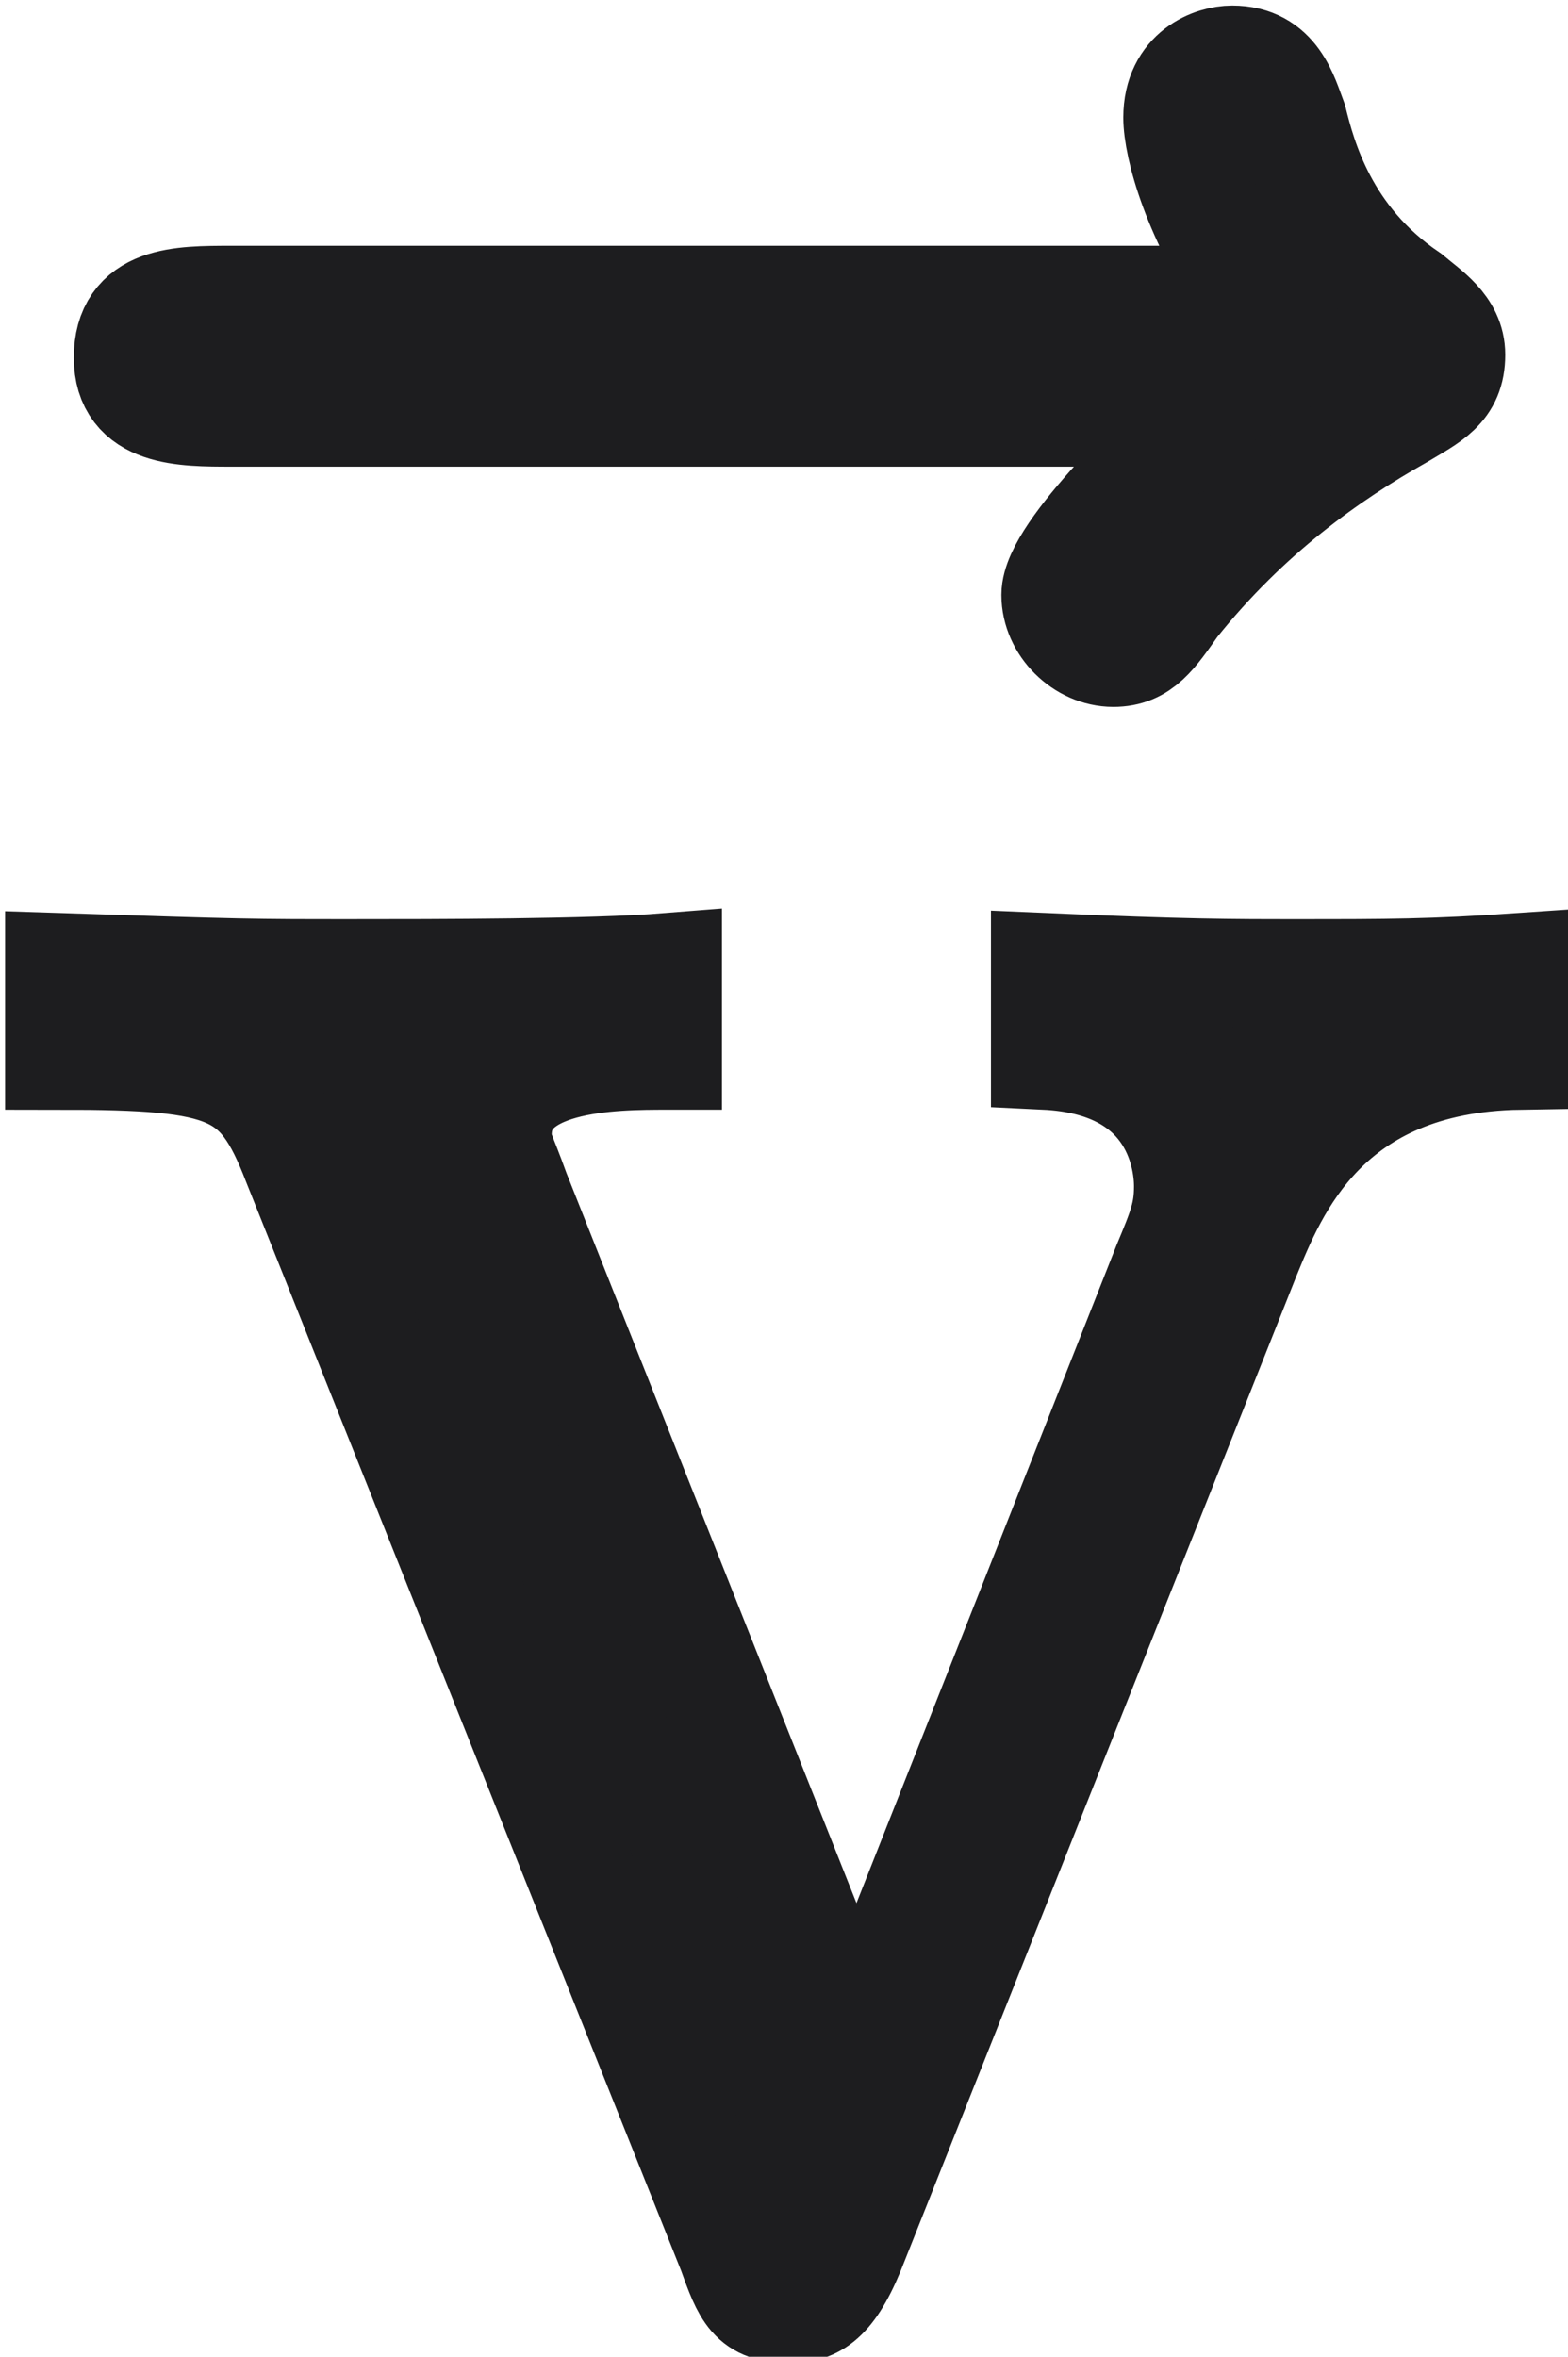
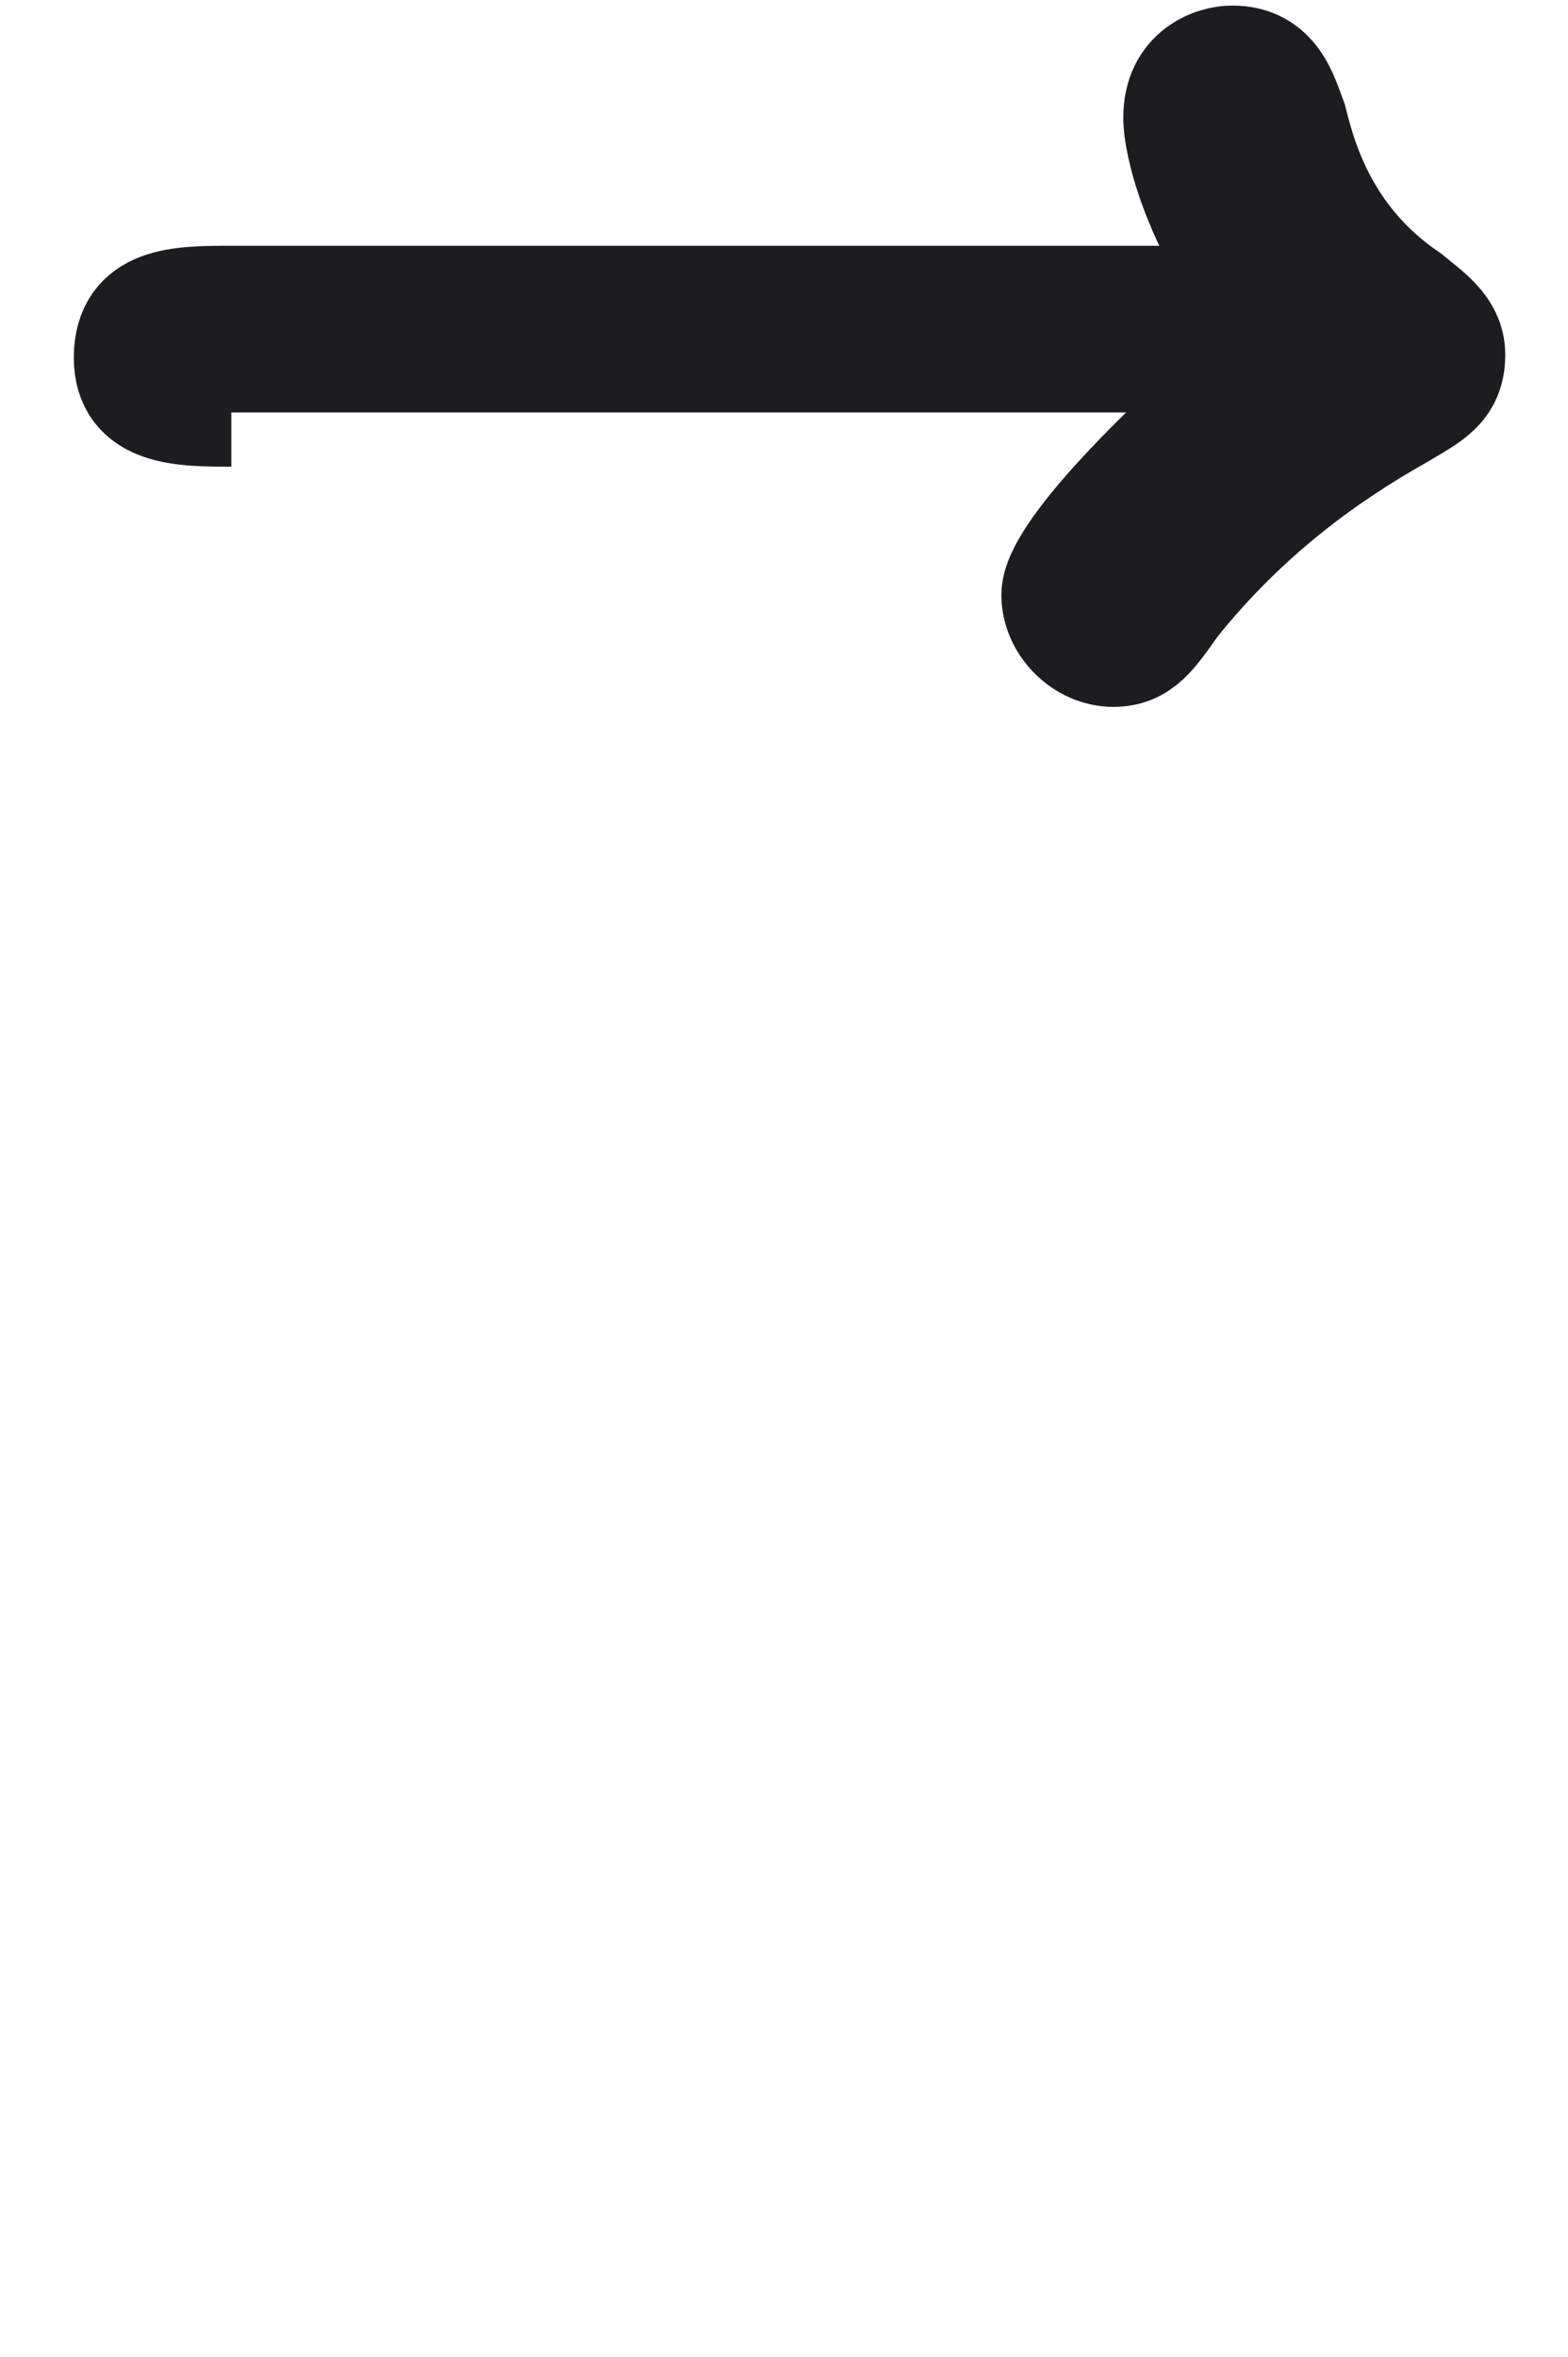
<svg xmlns="http://www.w3.org/2000/svg" xmlns:xlink="http://www.w3.org/1999/xlink" width="7.24pt" height="10.882pt" version="1.1" viewBox="-.236 -.243 7.24 10.882">
  <defs>
-     <path id="g1-118" d="m4.878-4.017c0.108-0.263 0.311-0.777 1.076-0.789v-0.347c-0.347 0.024-0.514 0.024-0.885 0.024-0.251 0-0.43 0-0.98-0.024v0.347c0.502 0.024 0.562 0.383 0.562 0.514 0 0.108-0.024 0.167-0.084 0.311l-1.219 3.084-1.339-3.371c-0.06-0.167-0.072-0.167-0.072-0.227 0-0.311 0.454-0.311 0.669-0.311v-0.347c-0.299 0.024-0.921 0.024-1.243 0.024-0.395 0-0.418 0-1.148-0.024v0.347c0.669 0 0.789 0.048 0.932 0.418l1.71 4.28c0.06 0.167 0.084 0.227 0.227 0.227 0.084 0 0.155-0.024 0.239-0.227z" />
-     <path id="g0-126" d="m6.396-7.137c-0.143 0.132-0.586 0.55-0.586 0.717 0 0.12 0.108 0.227 0.227 0.227 0.108 0 0.155-0.072 0.239-0.191 0.287-0.359 0.61-0.586 0.885-0.741 0.12-0.072 0.203-0.108 0.203-0.239 0-0.108-0.096-0.167-0.167-0.227-0.335-0.227-0.418-0.55-0.454-0.693-0.036-0.096-0.072-0.239-0.239-0.239-0.072 0-0.215 0.048-0.215 0.227 0 0.108 0.072 0.395 0.299 0.717h-4.017c-0.203 0-0.406 0-0.406 0.227 0 0.215 0.215 0.215 0.406 0.215z" />
+     <path id="g0-126" d="m6.396-7.137c-0.143 0.132-0.586 0.55-0.586 0.717 0 0.12 0.108 0.227 0.227 0.227 0.108 0 0.155-0.072 0.239-0.191 0.287-0.359 0.61-0.586 0.885-0.741 0.12-0.072 0.203-0.108 0.203-0.239 0-0.108-0.096-0.167-0.167-0.227-0.335-0.227-0.418-0.55-0.454-0.693-0.036-0.096-0.072-0.239-0.239-0.239-0.072 0-0.215 0.048-0.215 0.227 0 0.108 0.072 0.395 0.299 0.717h-4.017c-0.203 0-0.406 0-0.406 0.227 0 0.215 0.215 0.215 0.406 0.215" />
  </defs>
  <g transform="matrix(1.175 0 0 1.175 -66.5 -66.982)" fill="#1d1d1f" stroke="#1d1d1f" stroke-width=".426">
    <use transform="translate(-.923 -.196)" x="55.656" y="65.753" xlink:href="#g0-126" />
    <use x="56.413" y="65.753" xlink:href="#g1-118" />
  </g>
</svg>